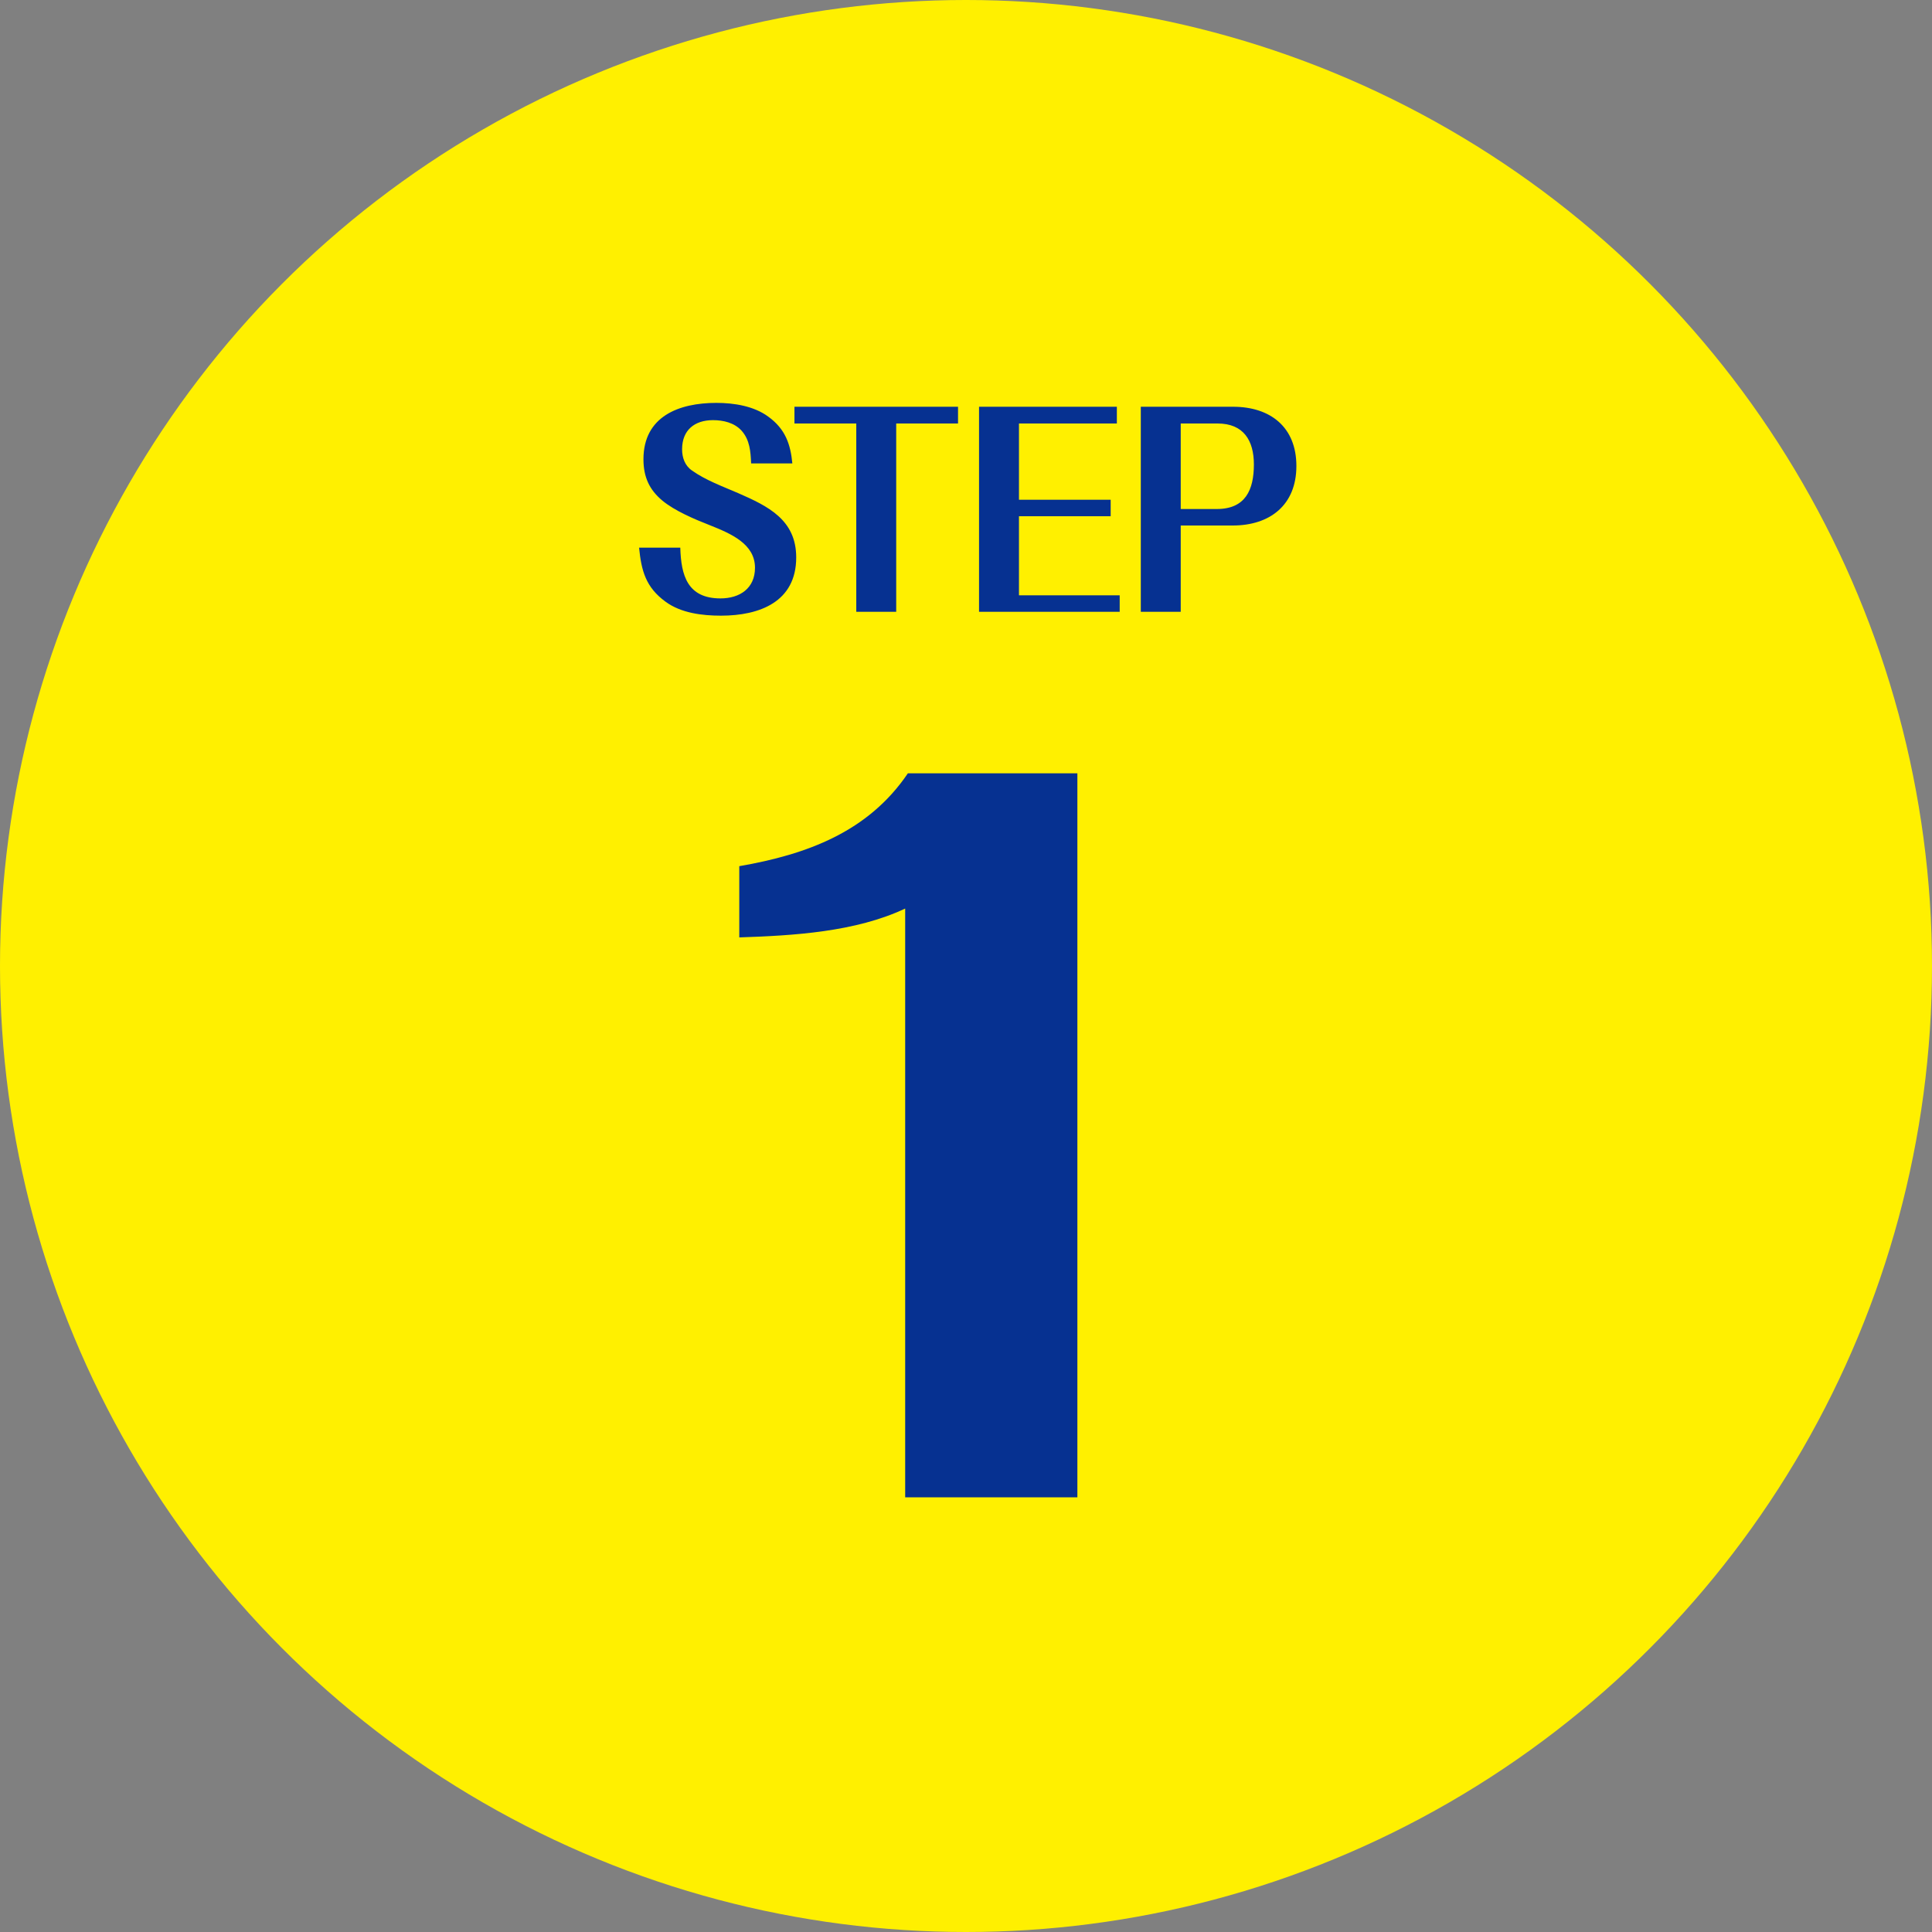
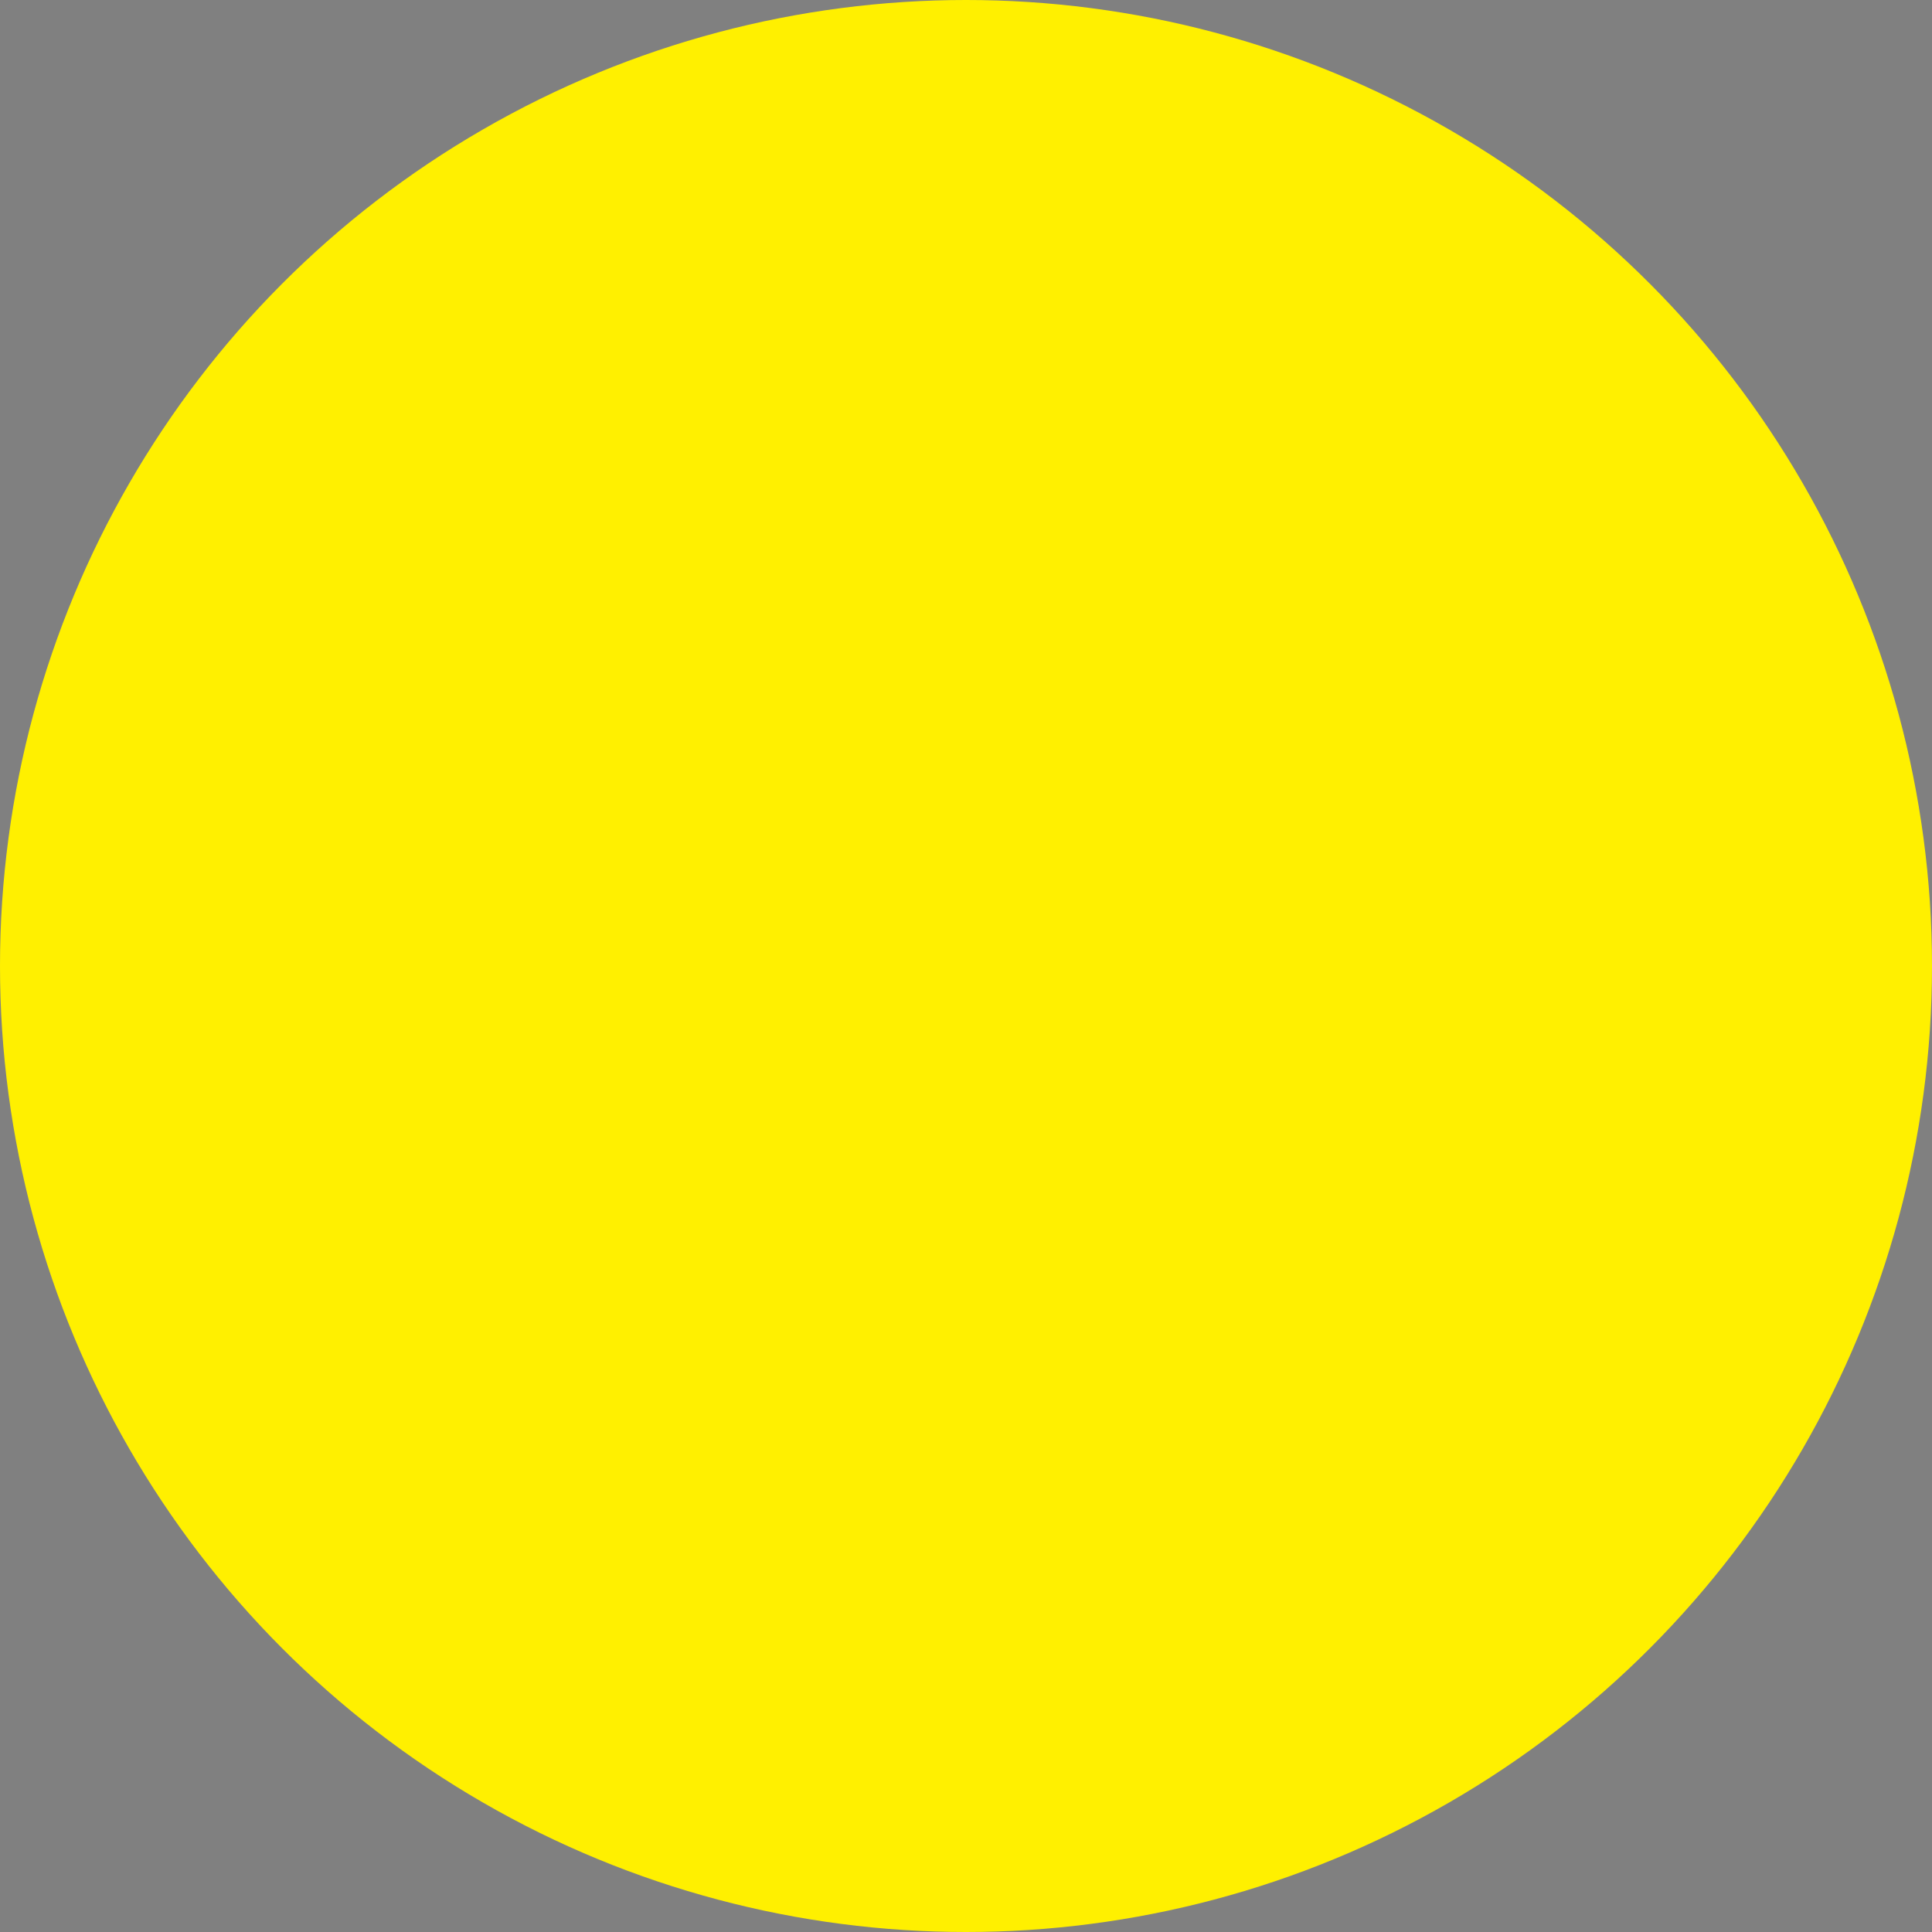
<svg xmlns="http://www.w3.org/2000/svg" width="120" height="120" viewBox="0 0 120 120" fill="none">
  <rect x="0" y="0" width="120" height="120" fill="#808080" stroke="none" />
  <circle cx="60" cy="60" r="60" fill="#FFF000" />
-   <path d="M49.214 28.784H46.654C46.622 28.048 46.574 27.328 46.062 26.752C45.614 26.256 44.926 26.096 44.286 26.096C43.134 26.096 42.366 26.72 42.366 27.904C42.366 28.432 42.542 28.928 42.99 29.232C43.854 29.84 44.878 30.208 45.838 30.624C47.71 31.44 49.454 32.288 49.454 34.624C49.454 37.392 47.166 38.24 44.782 38.24C43.614 38.24 42.302 38.08 41.342 37.376C40.11 36.48 39.838 35.456 39.694 34.016H42.254C42.302 35.744 42.702 37.168 44.75 37.168C45.95 37.168 46.894 36.544 46.894 35.264C46.894 33.792 45.422 33.152 44.094 32.624C43.15 32.256 41.902 31.728 41.134 31.088C40.35 30.432 39.966 29.648 39.966 28.528C39.966 25.856 42.174 25.024 44.494 25.024C45.582 25.024 46.814 25.216 47.71 25.872C48.798 26.656 49.102 27.616 49.214 28.784ZM55.665 26.304V38H53.185V26.304H49.345V25.264H59.505V26.304H55.665ZM63.29 36.976H69.546V38H60.81V25.264H69.37V26.304H63.29V31.04H68.986V32.064H63.29V36.976ZM73.337 32.64V38H70.857V25.264H76.585C78.905 25.264 80.521 26.528 80.521 28.944C80.521 31.36 78.889 32.64 76.569 32.64H73.337ZM73.337 31.616H75.577C77.353 31.616 77.881 30.432 77.881 28.848C77.881 27.36 77.241 26.304 75.625 26.304H73.337V31.616Z" fill="#063191" />
-   <path d="M45.918 58.224V53.8C50.118 53.072 53.926 51.672 56.39 48.032H66.918V93H56.222V56.432C53.142 57.888 49.278 58.112 45.918 58.224Z" fill="#063191" />
</svg>